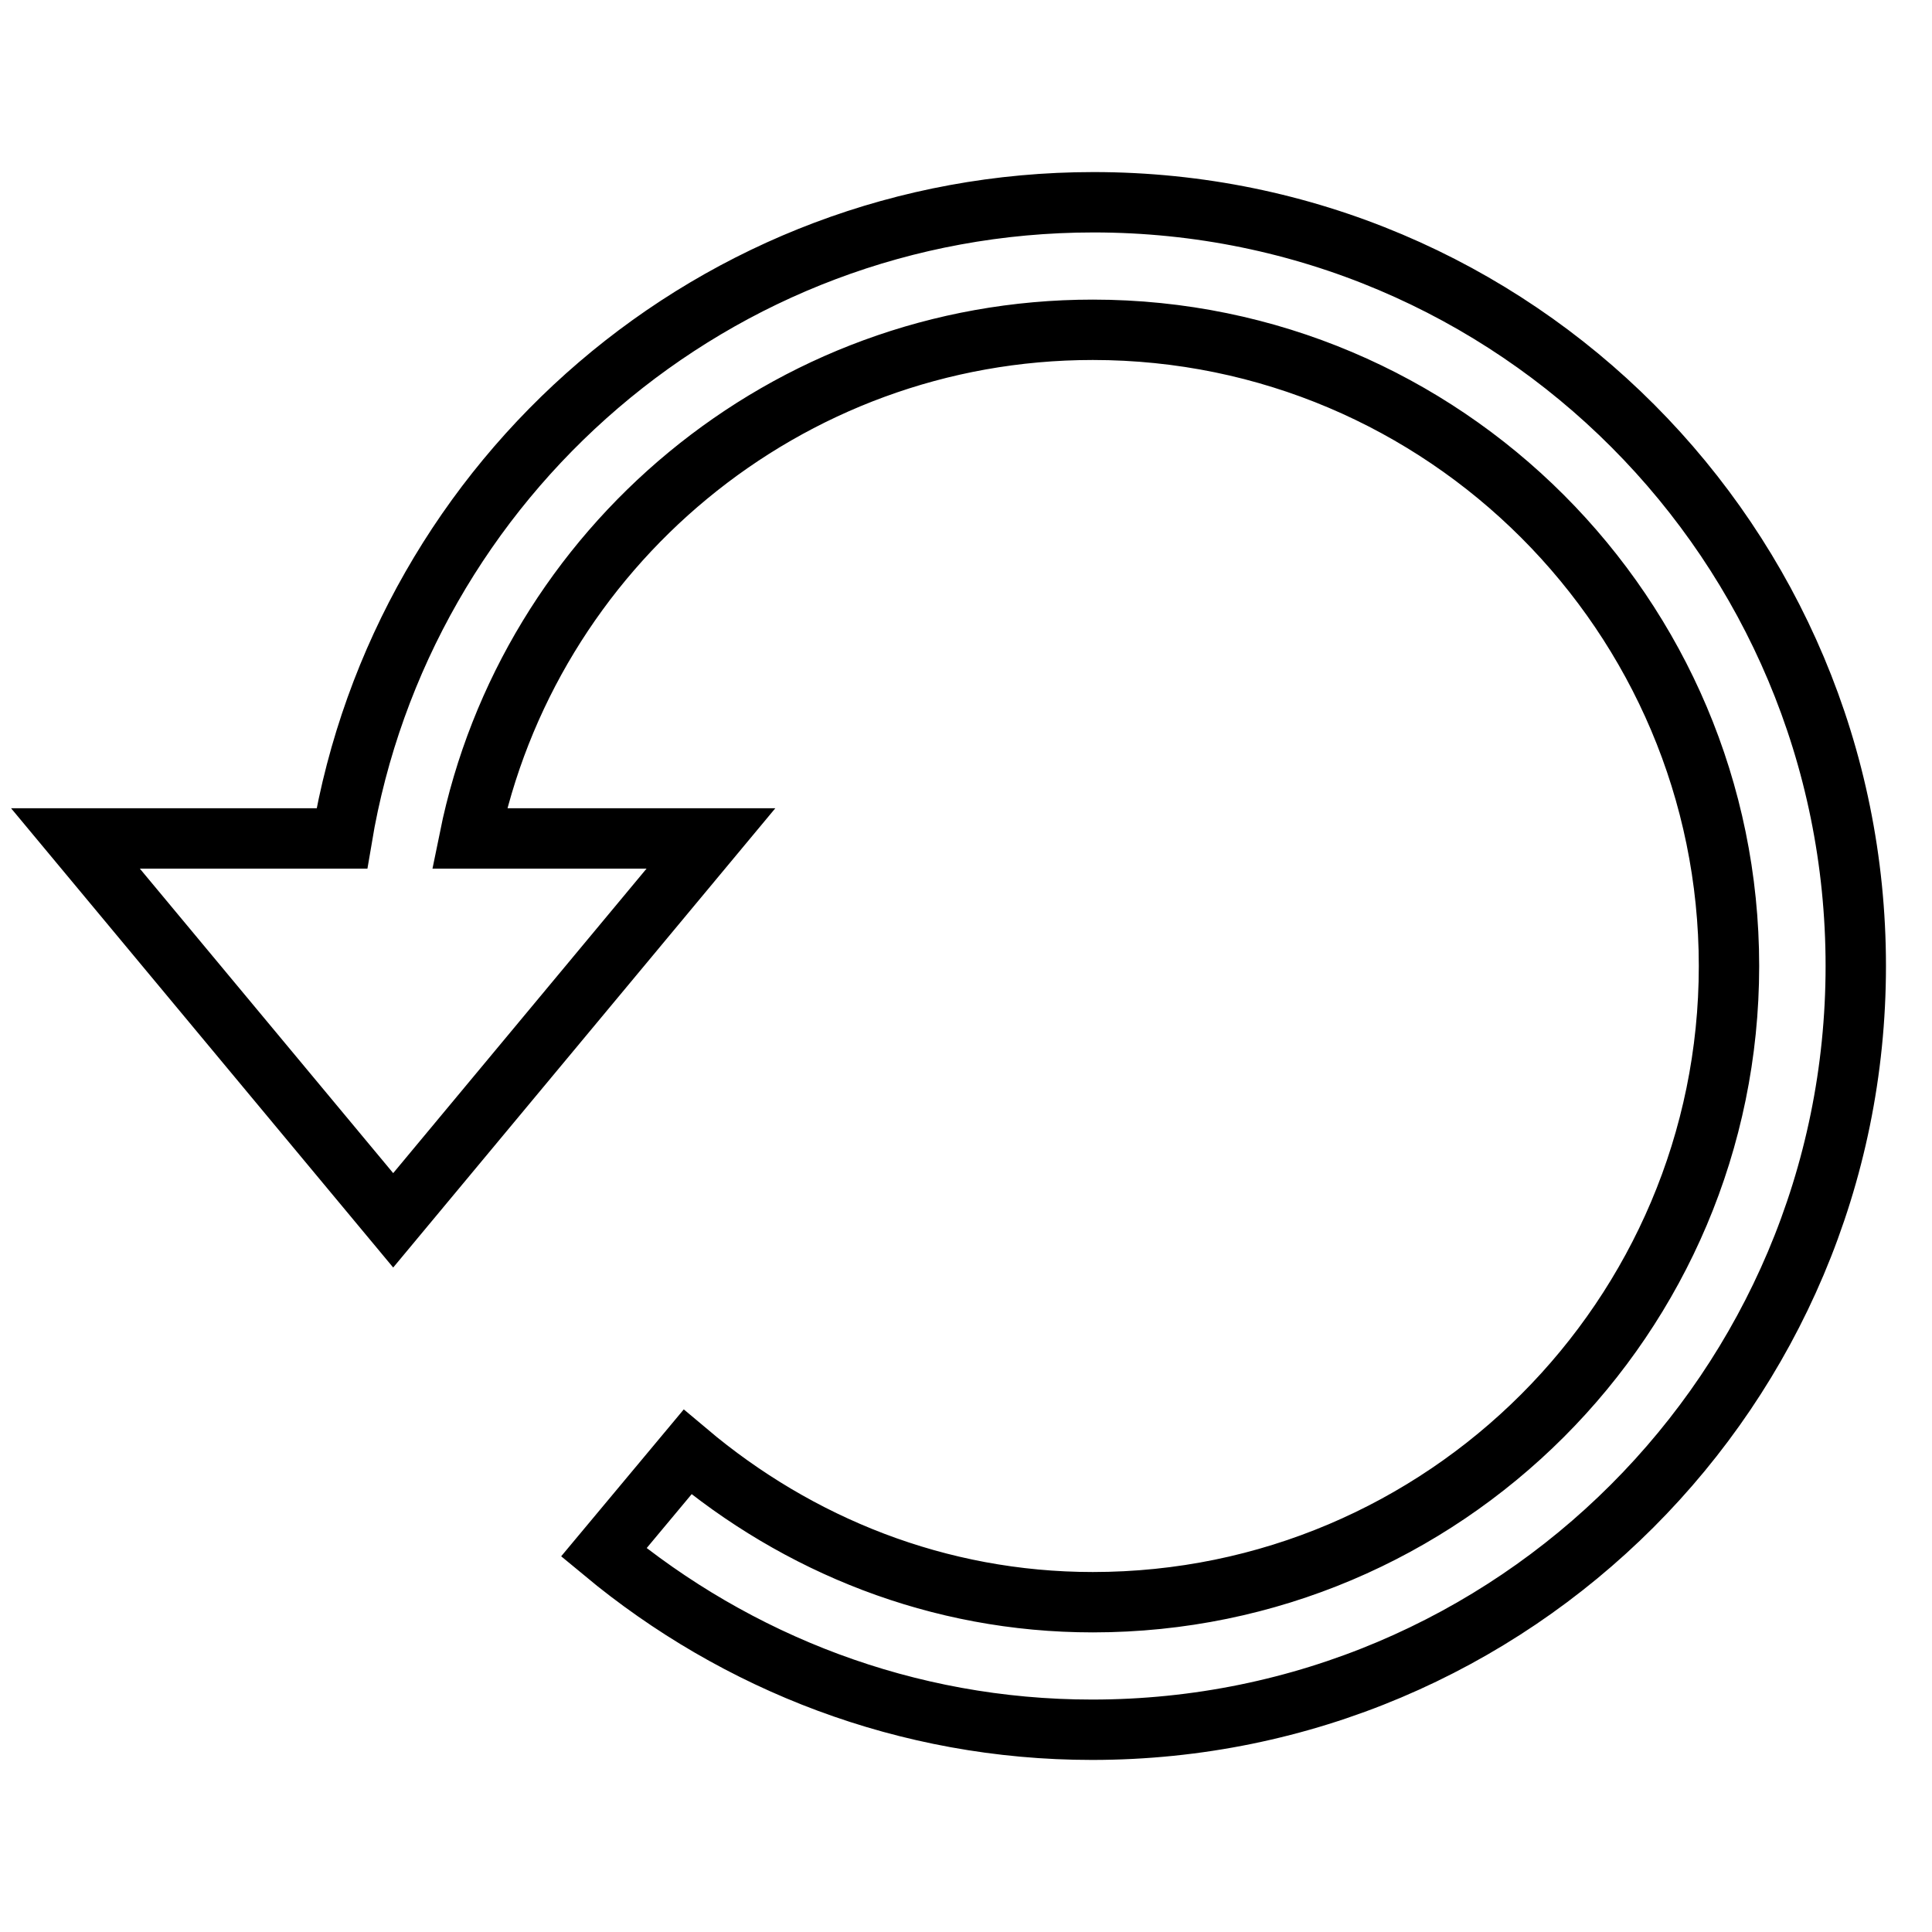
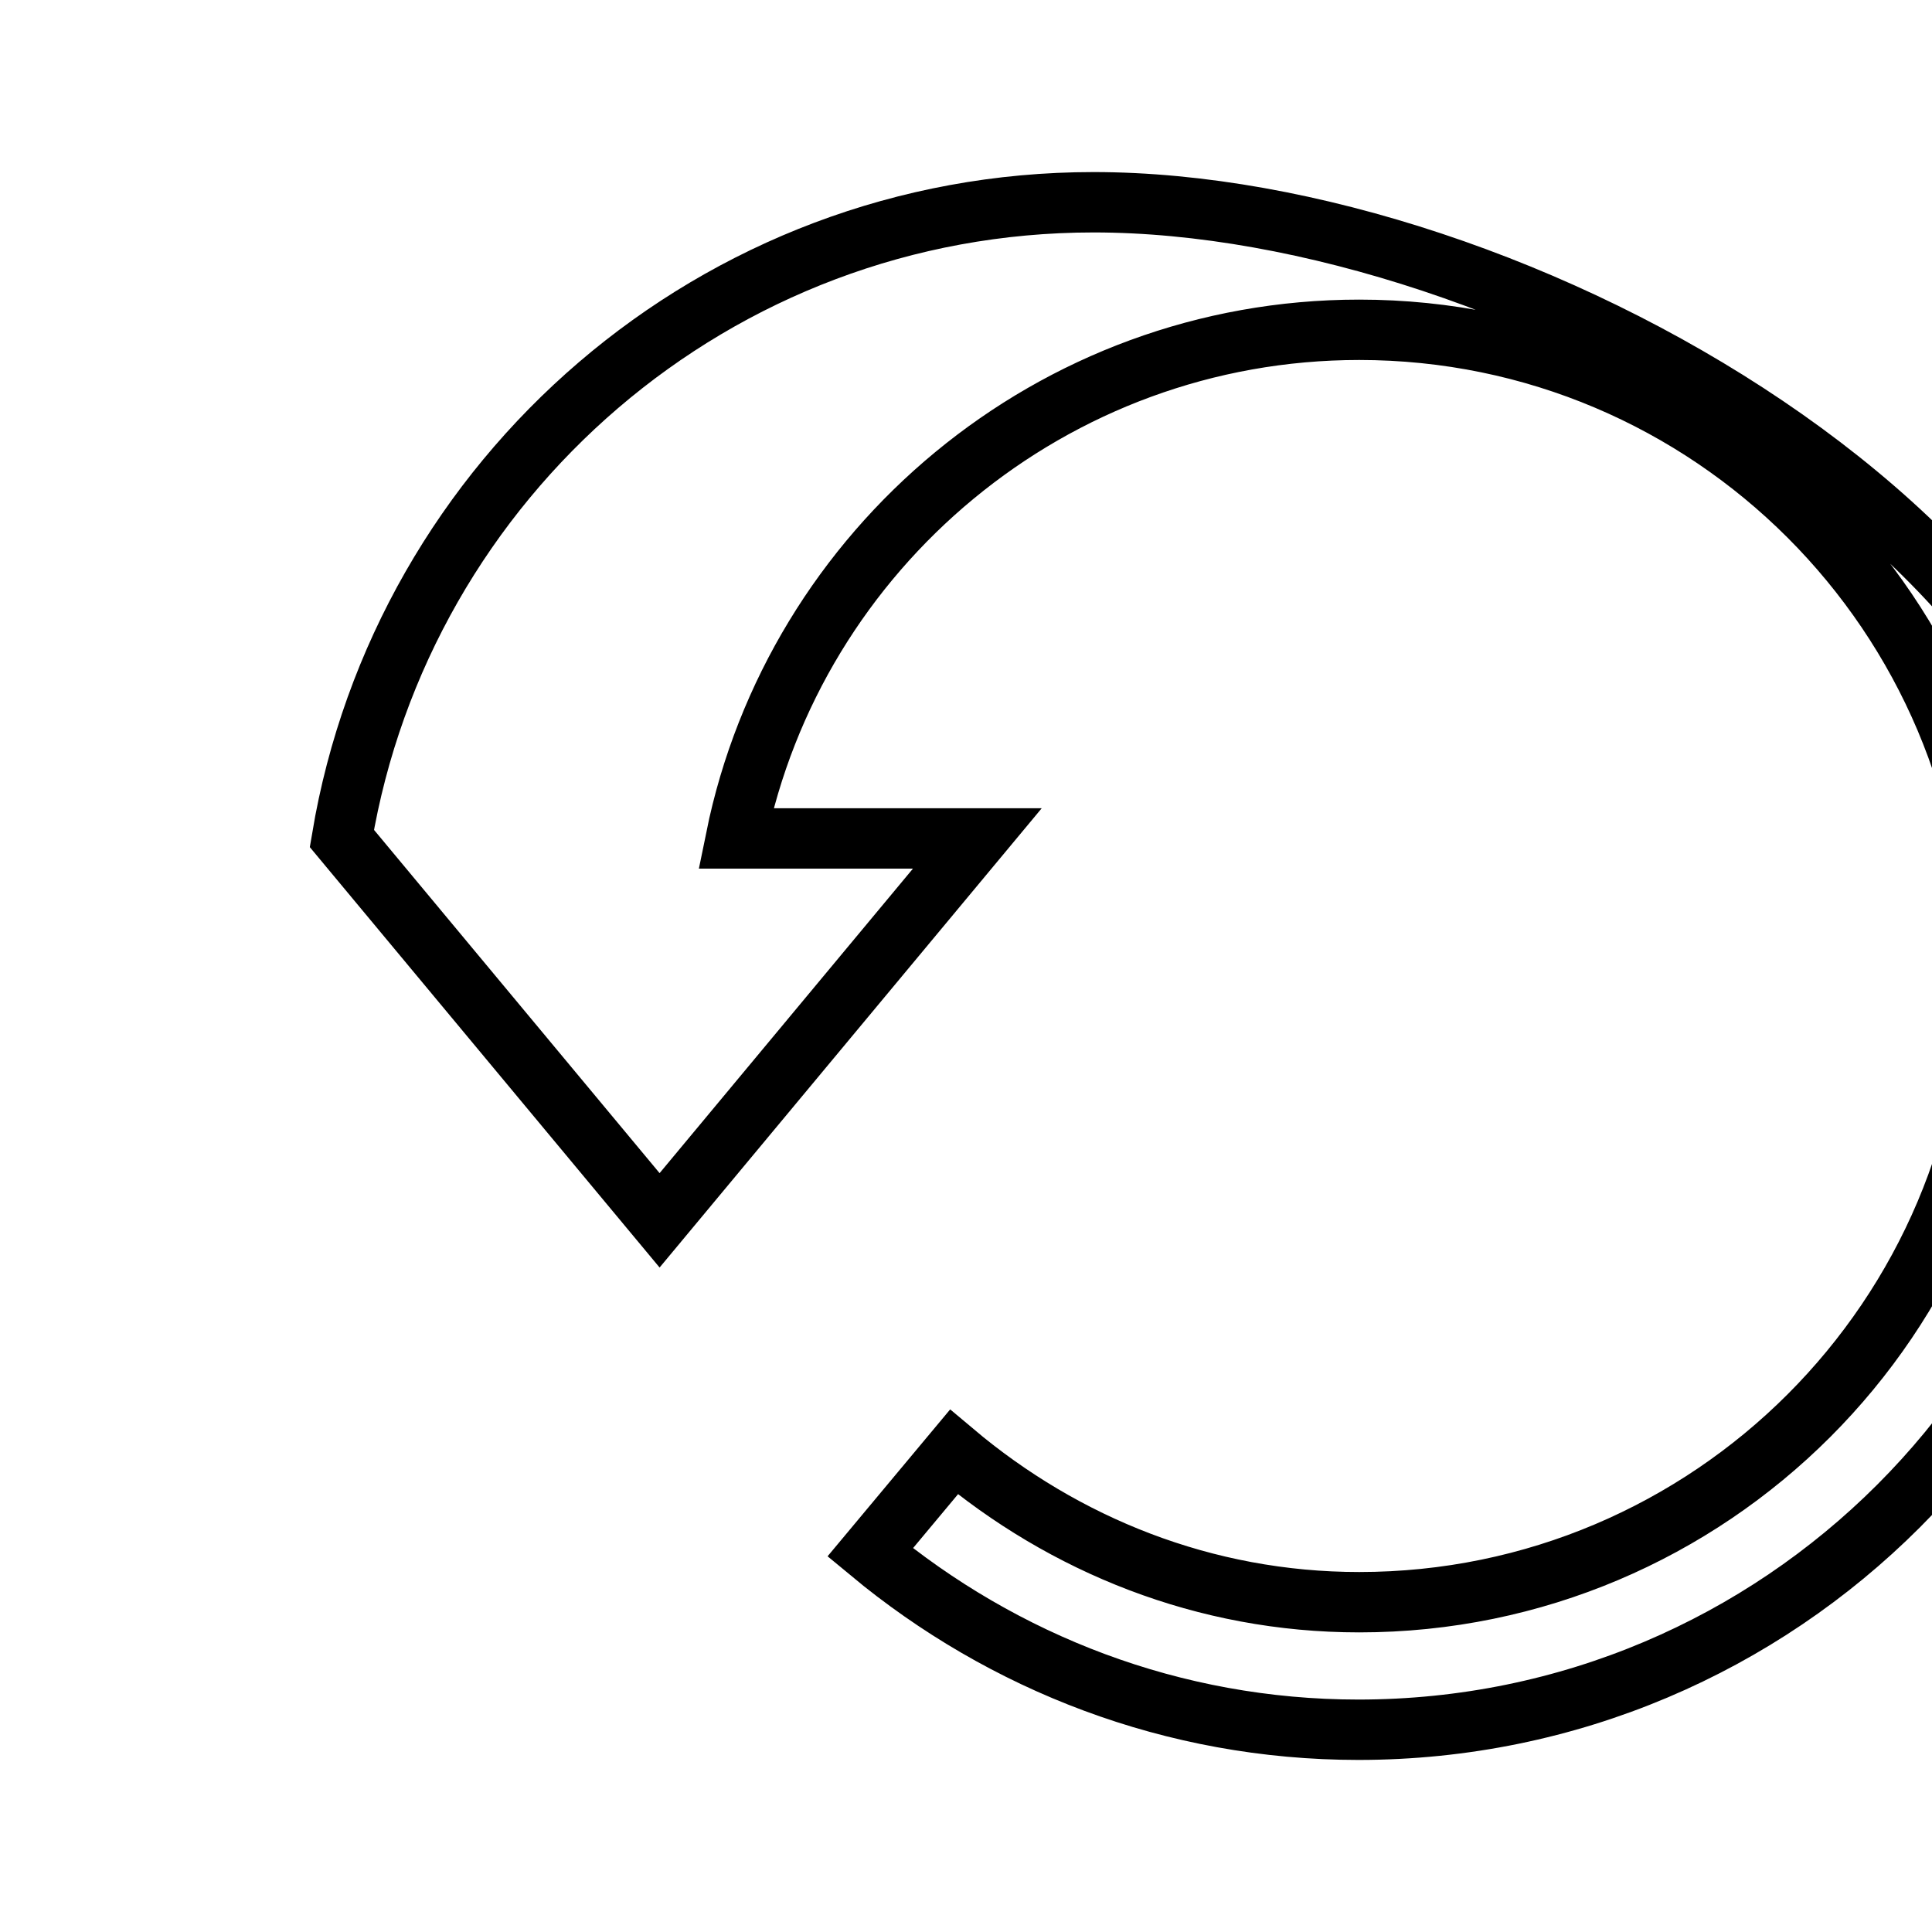
<svg xmlns="http://www.w3.org/2000/svg" version="1.1" x="0px" y="0px" viewBox="0 0 256 256" enable-background="new 0 0 256 256" xml:space="preserve">
  <g>
-     <path stroke-width="8" fill-opacity="0" stroke="#000000" d="M144.9,26.8c-50.1,0-91.6,36.5-99.6,84.3H10l42.1,50.6l42.1-50.6h-32c7.8-38.4,41.9-67.4,82.6-67.4 c46.5,0,84.3,37.8,84.3,84.3c0,46.5-37.8,84.3-84.3,84.3c-20.5,0-39.1-7.6-53.7-19.9l-11.1,13.3c17.6,14.6,40.1,23.5,64.7,23.5 c55.9,0,101.2-45.3,101.2-101.2S200.8,26.8,144.9,26.8L144.9,26.8z" />
+     <path stroke-width="8" fill-opacity="0" stroke="#000000" d="M144.9,26.8c-50.1,0-91.6,36.5-99.6,84.3l42.1,50.6l42.1-50.6h-32c7.8-38.4,41.9-67.4,82.6-67.4 c46.5,0,84.3,37.8,84.3,84.3c0,46.5-37.8,84.3-84.3,84.3c-20.5,0-39.1-7.6-53.7-19.9l-11.1,13.3c17.6,14.6,40.1,23.5,64.7,23.5 c55.9,0,101.2-45.3,101.2-101.2S200.8,26.8,144.9,26.8L144.9,26.8z" />
  </g>
</svg>